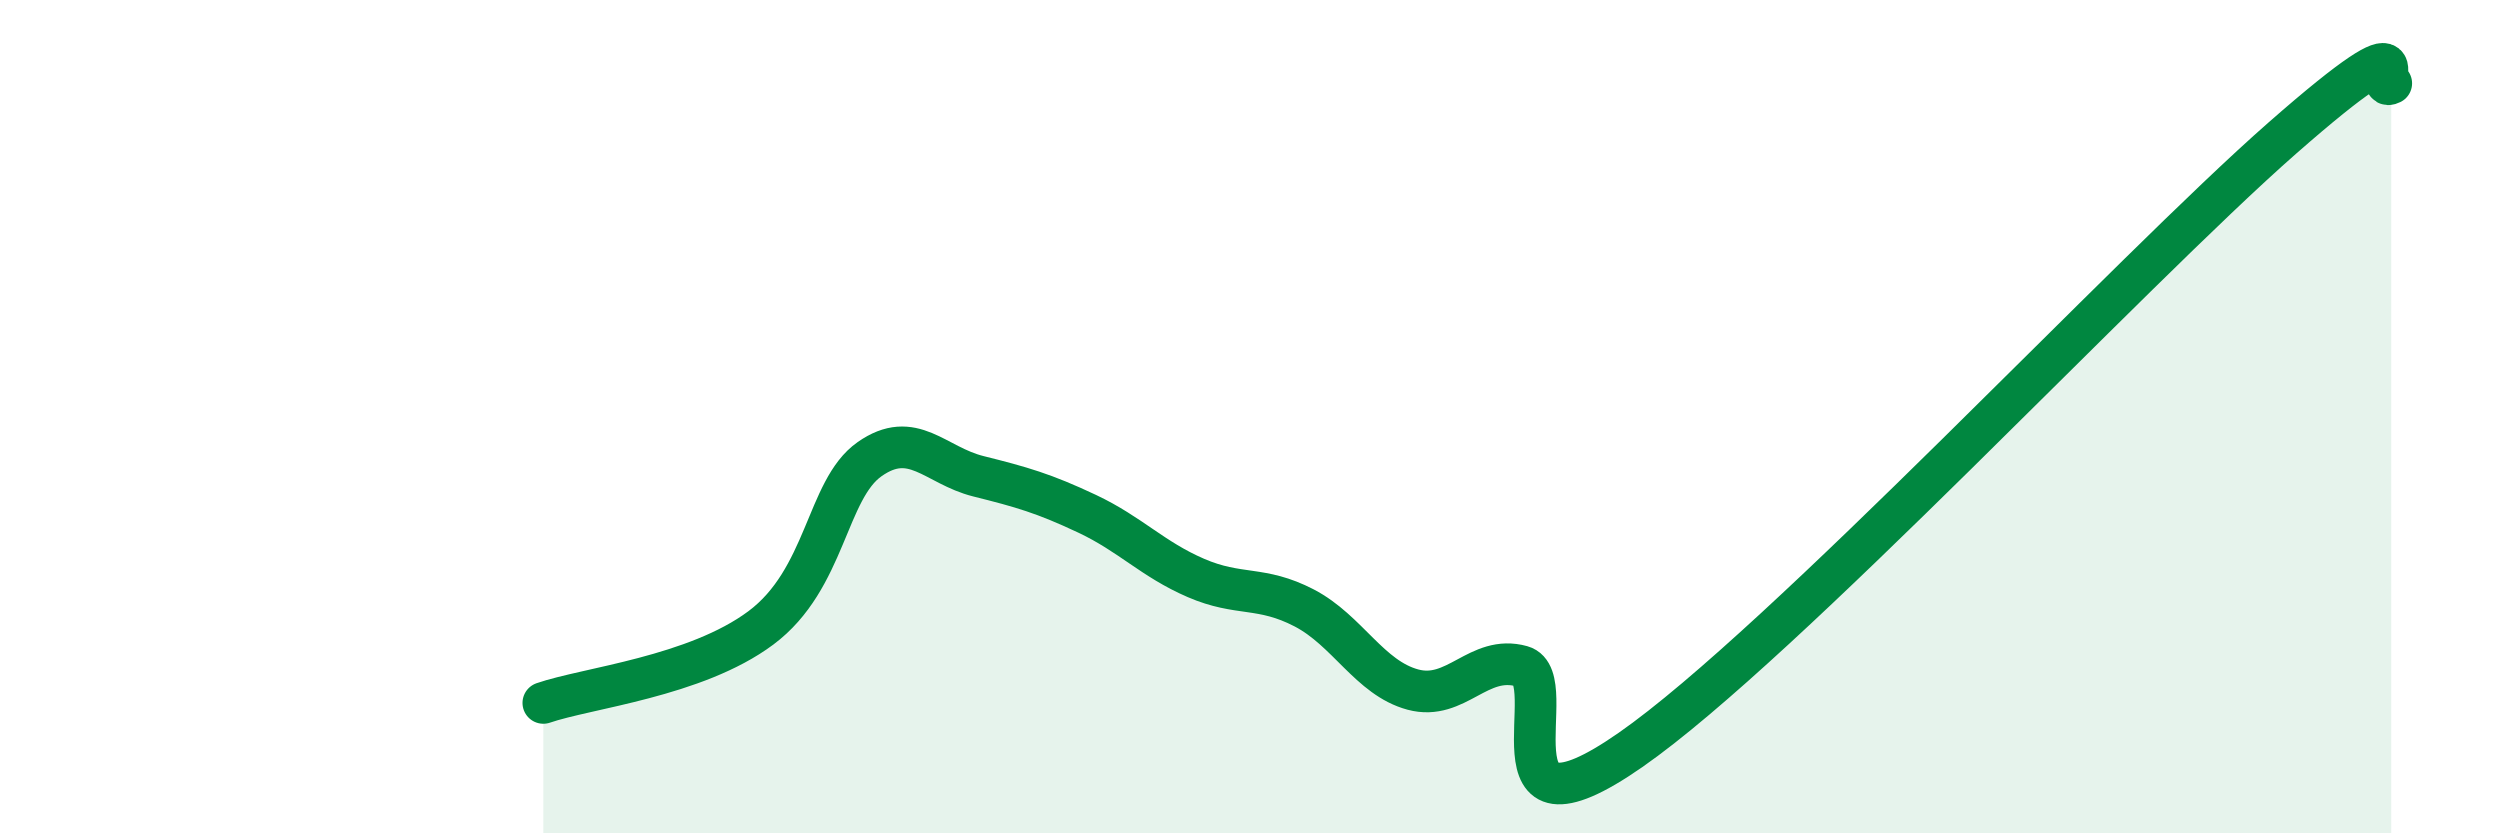
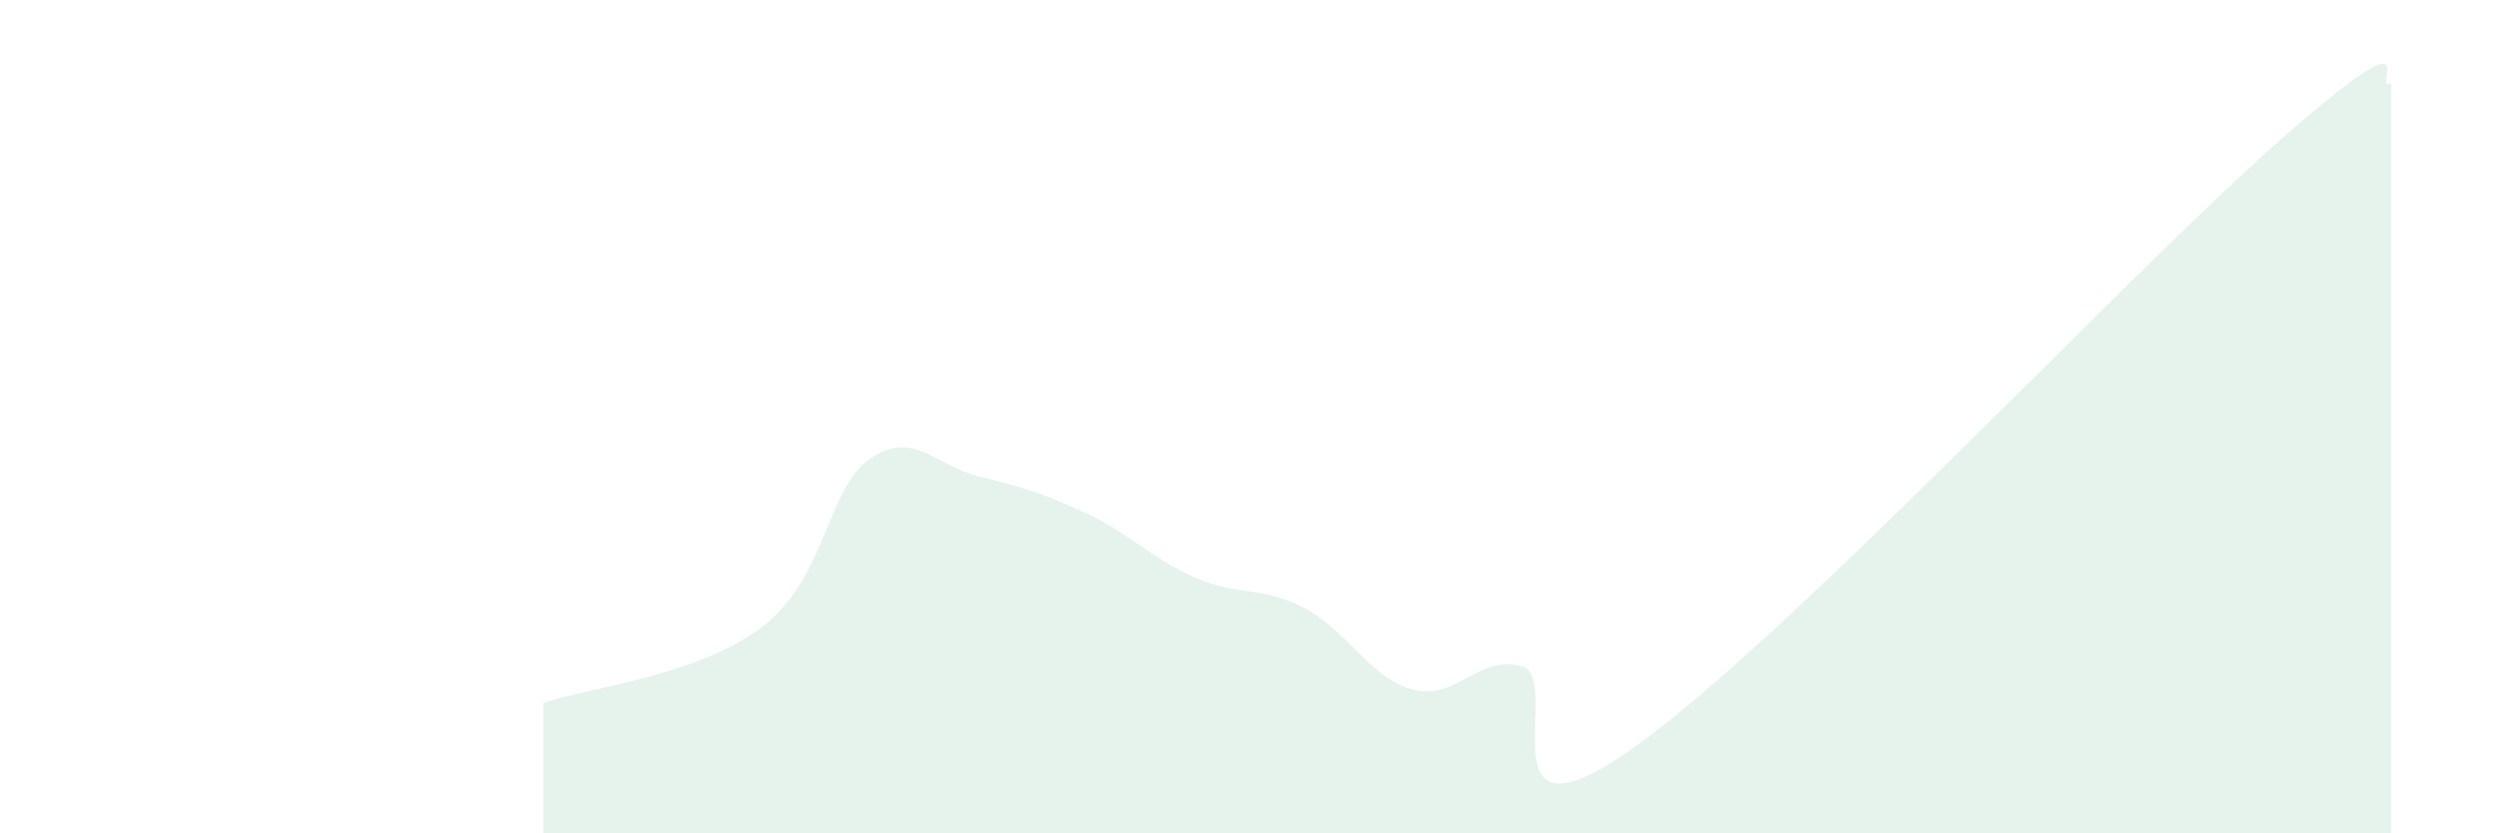
<svg xmlns="http://www.w3.org/2000/svg" width="60" height="20" viewBox="0 0 60 20">
  <path d="M 13.04,16.87 C 14.08,16.51 16.69,16.24 18.26,15.07 C 19.83,13.9 19.83,11.75 20.87,11.02 C 21.91,10.29 22.44,11.17 23.48,11.43 C 24.52,11.69 25.05,11.84 26.09,12.33 C 27.13,12.82 27.66,13.42 28.7,13.87 C 29.74,14.32 30.26,14.05 31.3,14.59 C 32.34,15.13 32.87,16.27 33.91,16.55 C 34.95,16.83 35.48,15.7 36.52,15.99 C 37.56,16.28 35.48,20.54 39.13,18 C 42.78,15.46 51.13,6.51 54.78,3.31 C 58.43,0.11 56.87,2.26 57.39,2L57.39 20L13.04 20Z" fill="#008740" opacity="0.1" stroke-linecap="round" stroke-linejoin="round" />
-   <path d="M 13.04,16.87 C 14.08,16.51 16.69,16.24 18.26,15.07 C 19.83,13.9 19.83,11.75 20.87,11.02 C 21.91,10.29 22.44,11.17 23.48,11.43 C 24.52,11.69 25.05,11.84 26.09,12.33 C 27.13,12.82 27.66,13.42 28.7,13.87 C 29.74,14.32 30.26,14.05 31.3,14.59 C 32.34,15.13 32.87,16.27 33.91,16.55 C 34.95,16.83 35.48,15.7 36.52,15.99 C 37.56,16.28 35.48,20.54 39.13,18 C 42.78,15.46 51.13,6.51 54.78,3.31 C 58.43,0.11 56.87,2.26 57.39,2" stroke="#008740" stroke-width="1" fill="none" stroke-linecap="round" stroke-linejoin="round" />
</svg>